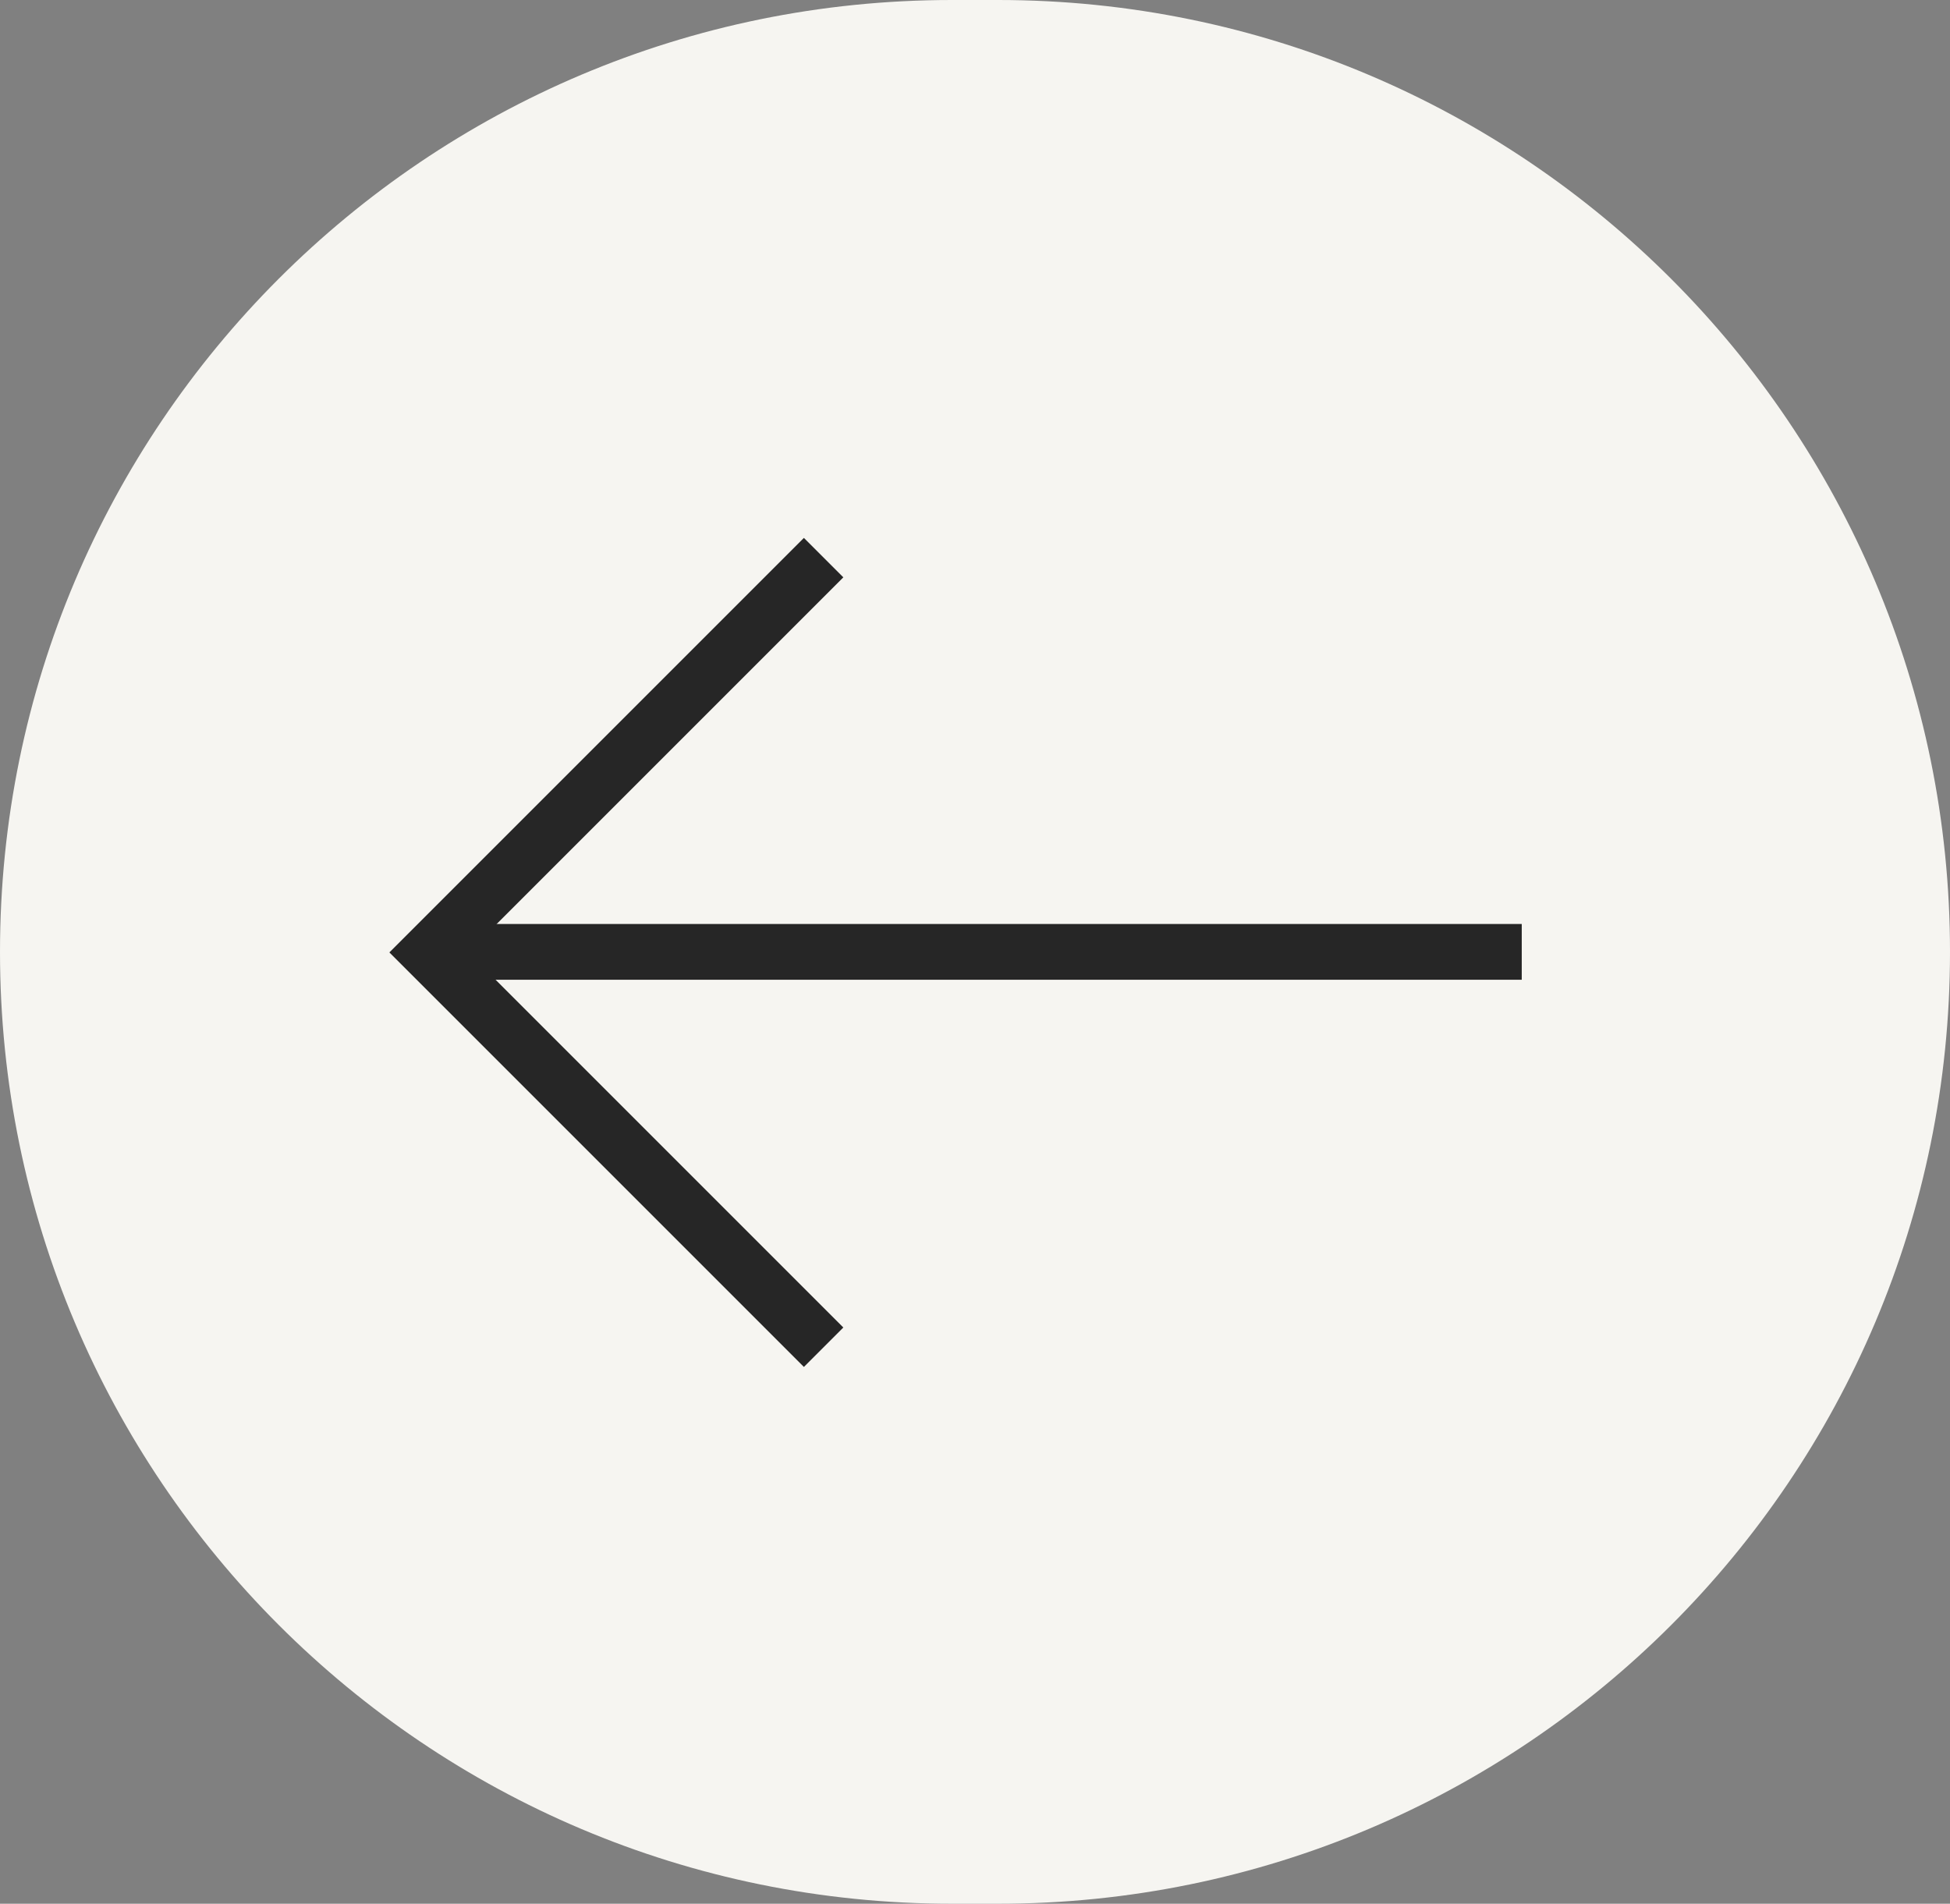
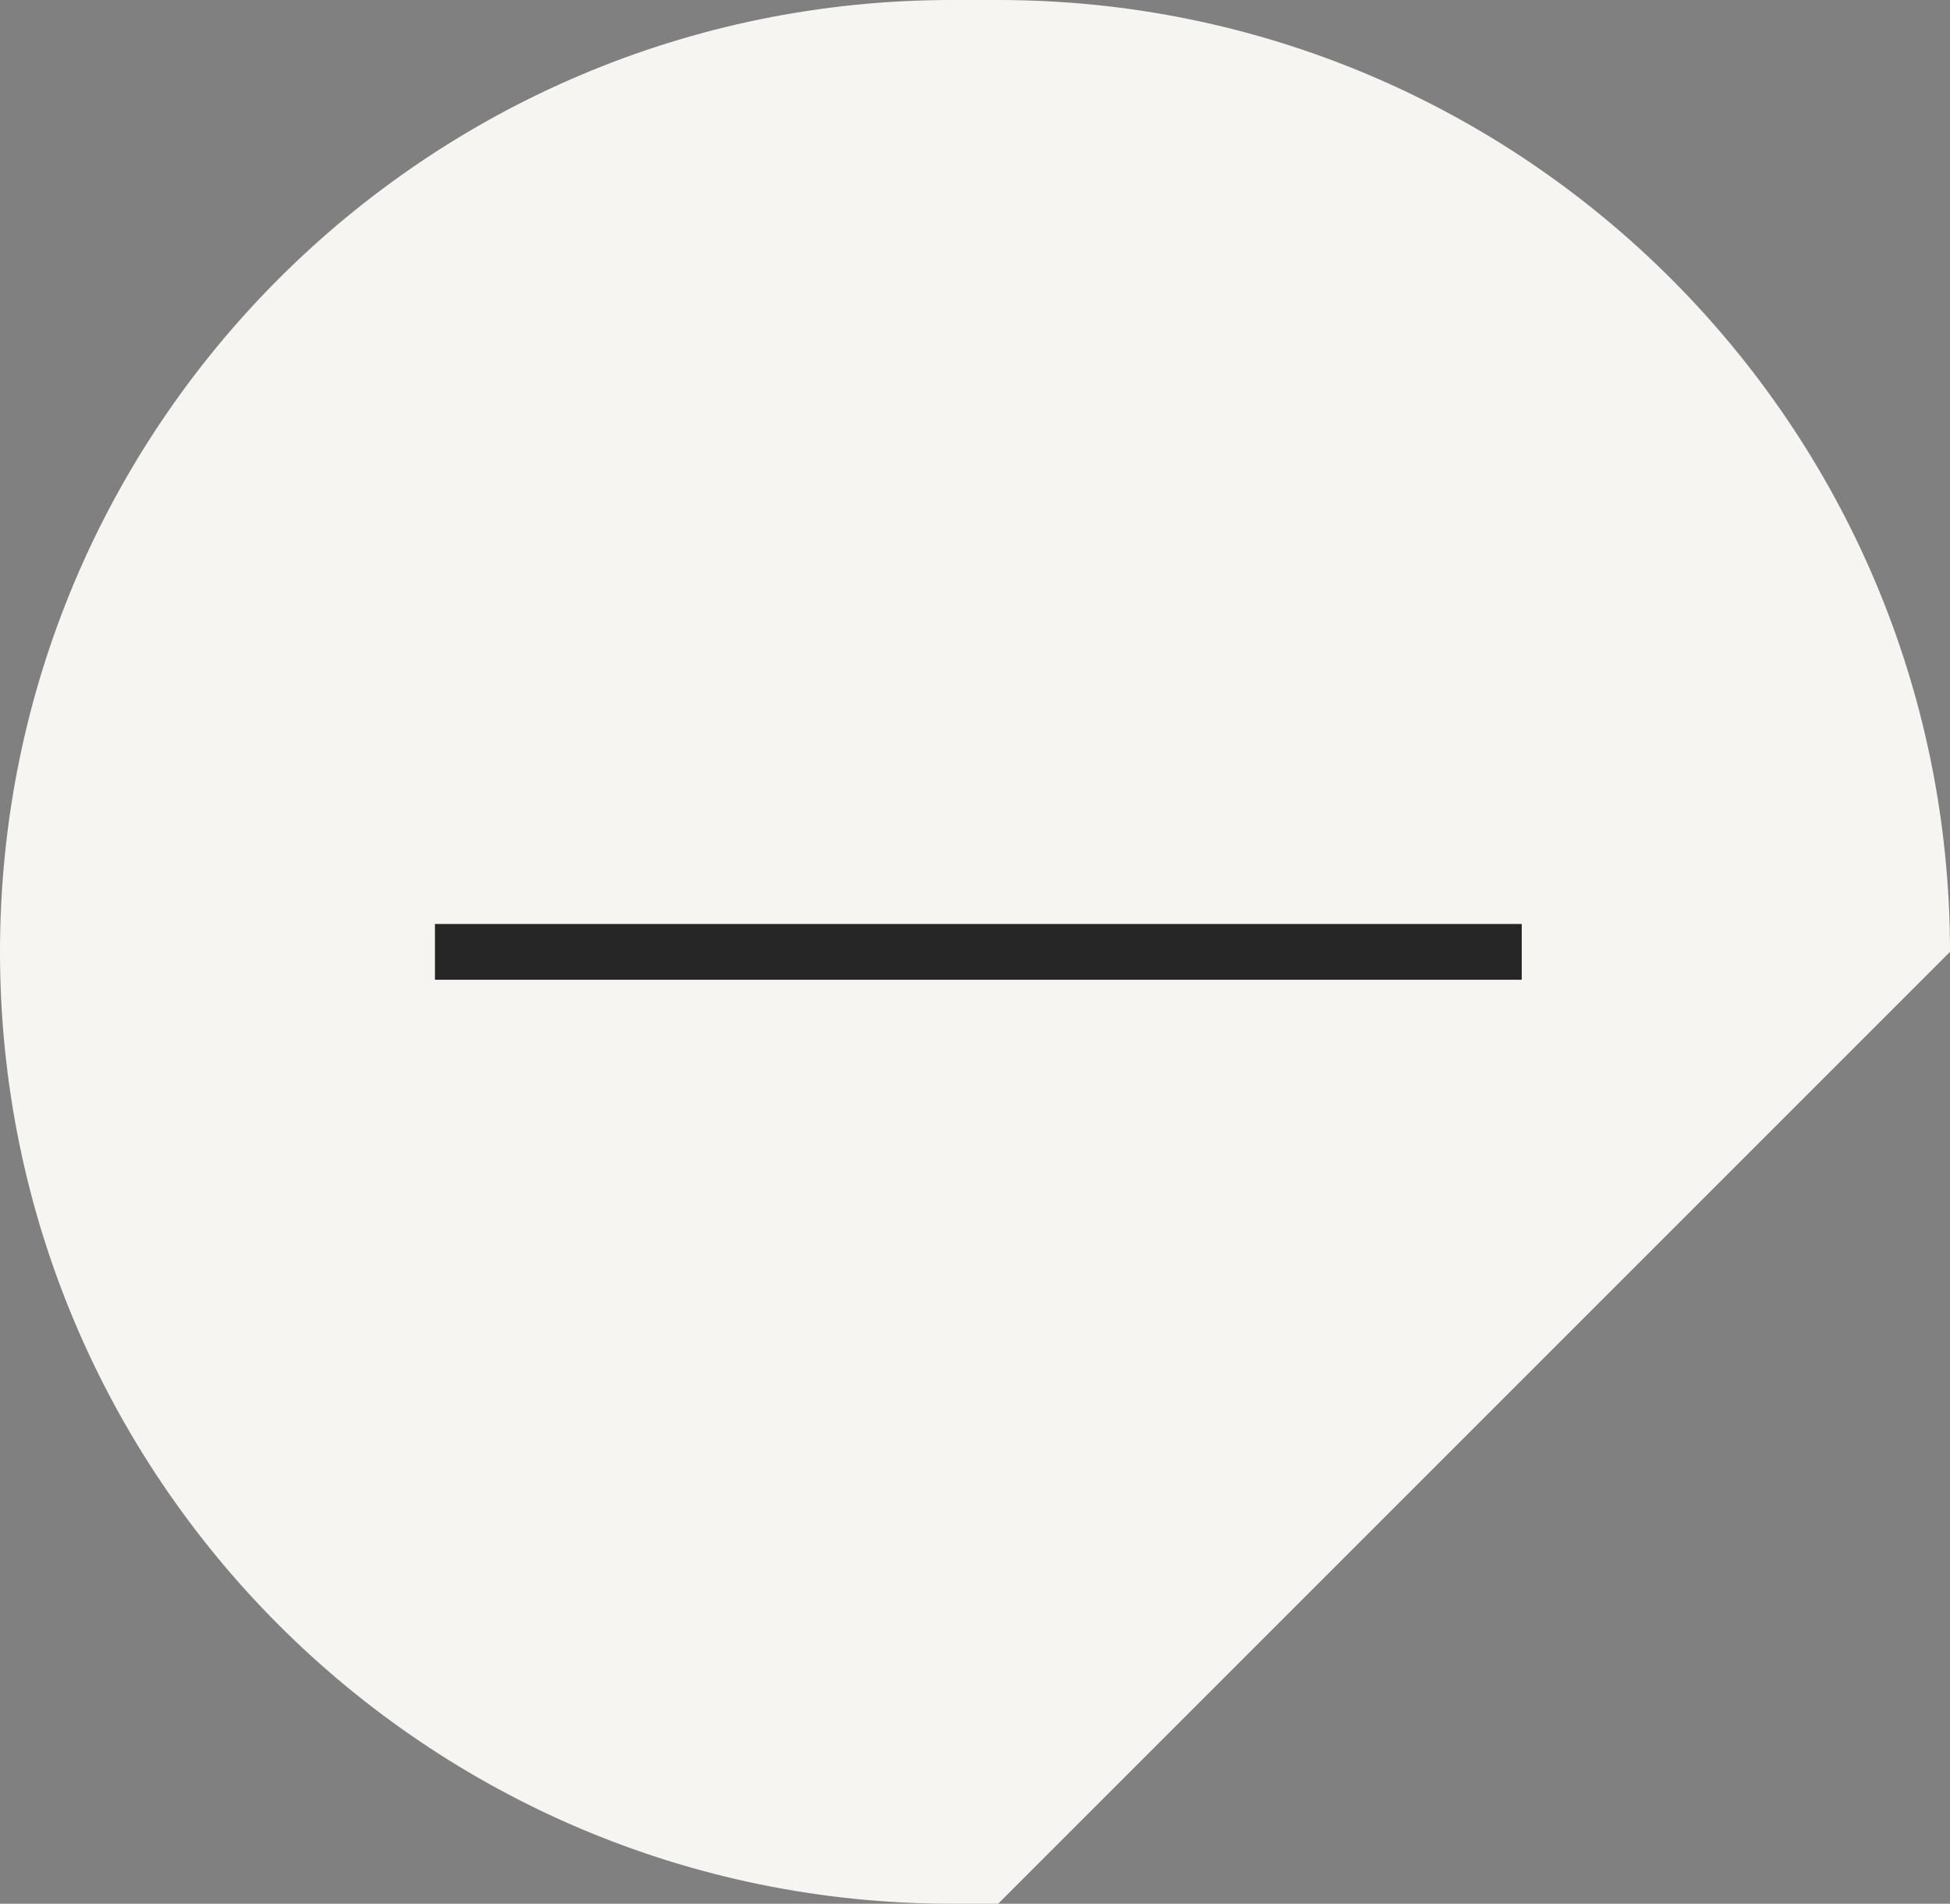
<svg xmlns="http://www.w3.org/2000/svg" id="uuid-561782ff-c99b-454f-86d0-2d555dbcb717" data-name="Layer 2" viewBox="0 0 34.97 34.14">
  <rect x="0" y="0" width="34.97" height="34.14" fill="#808080" stroke="none" />
  <g id="uuid-c49d214f-ed0f-4b08-9ca1-19b72ab519cd" data-name="uuid-9fffb6dc-50c0-45c9-9805-1bde655b1c10">
    <g id="uuid-698fb5a3-f3b8-4cb4-b1f6-9dd35a9dd81b" data-name="uuid-60afd4a4-baa5-4785-910b-28dff78fb4fd">
      <g>
-         <path d="M17.9,34.14h-.83C7.64,34.14,0,26.5,0,17.07h0C0,7.64,7.64,0,17.07,0h.83c9.43,0,17.07,7.65,17.07,17.07h0c0,9.43-7.64,17.07-17.07,17.07Z" style="fill: #f6f5f1;" />
-         <path d="M14.77,24.16l-7.08-7.08,7.08-7.08" style="fill: none; stroke: #262626;" />
+         <path d="M17.9,34.14h-.83C7.64,34.14,0,26.5,0,17.07h0C0,7.64,7.64,0,17.07,0h.83c9.43,0,17.07,7.65,17.07,17.07h0Z" style="fill: #f6f5f1;" />
        <path d="M7.8,17.07h19.49" style="fill: none; stroke: #262626;" />
      </g>
    </g>
  </g>
</svg>